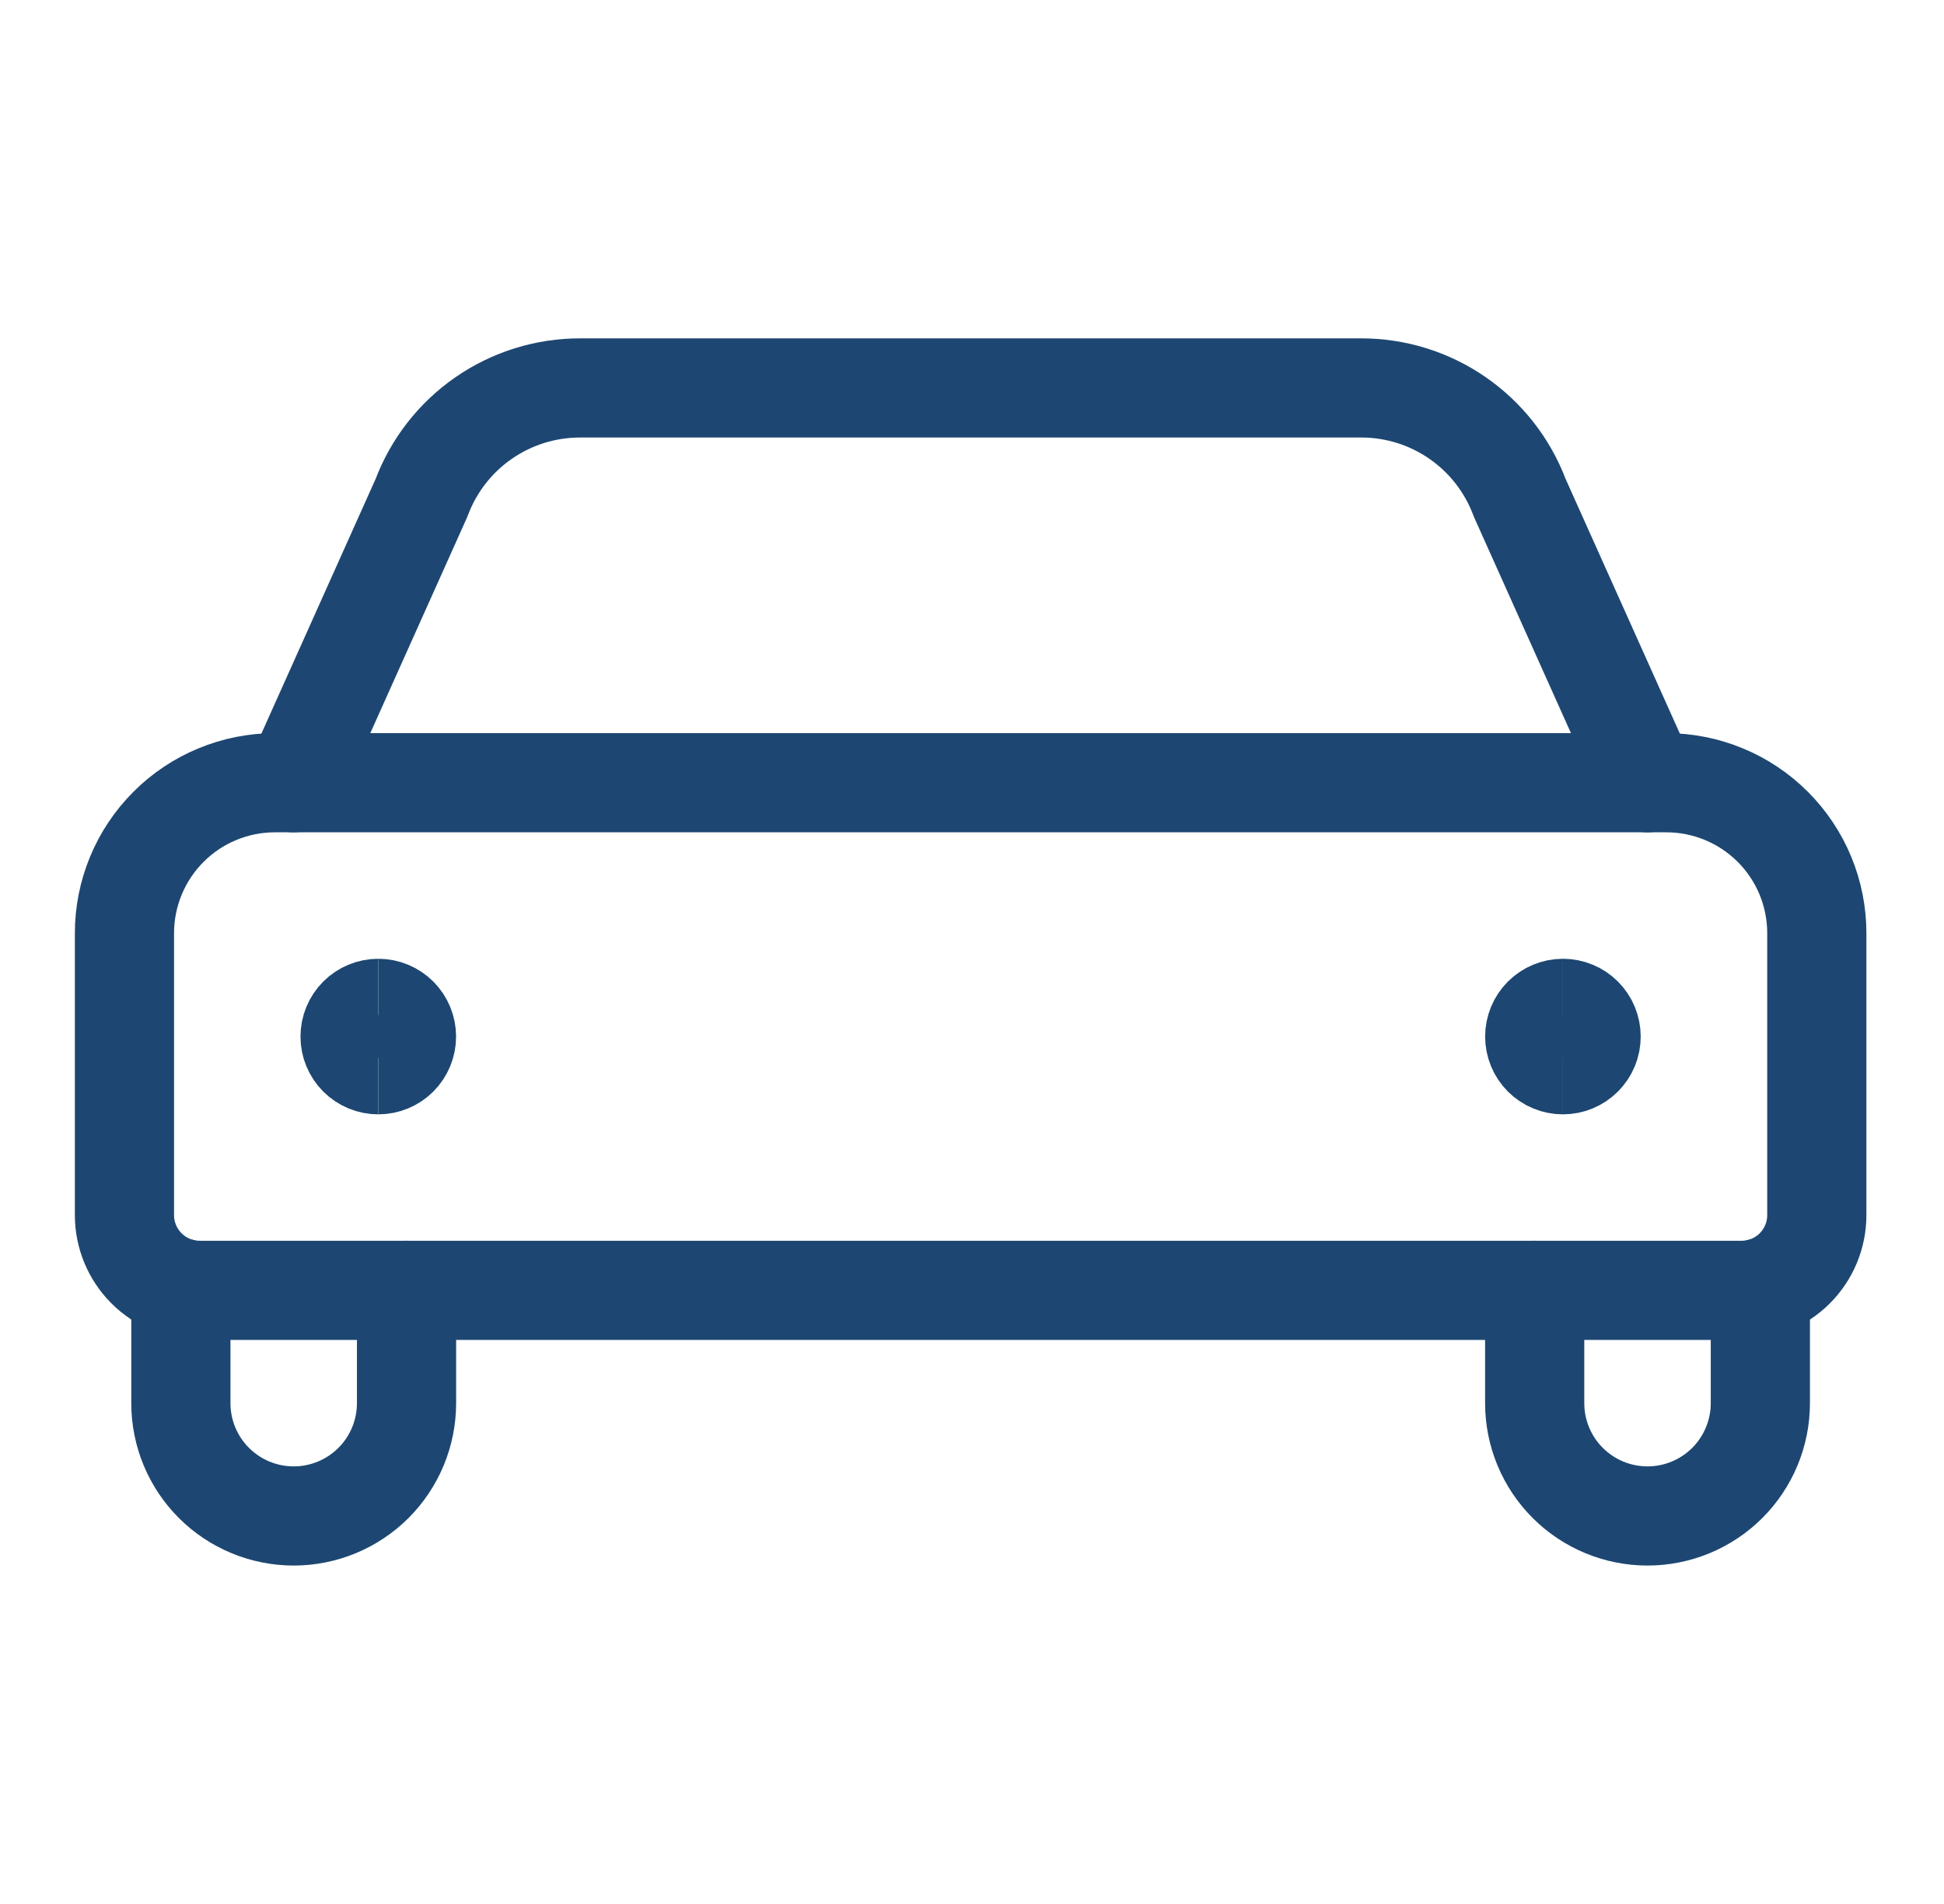
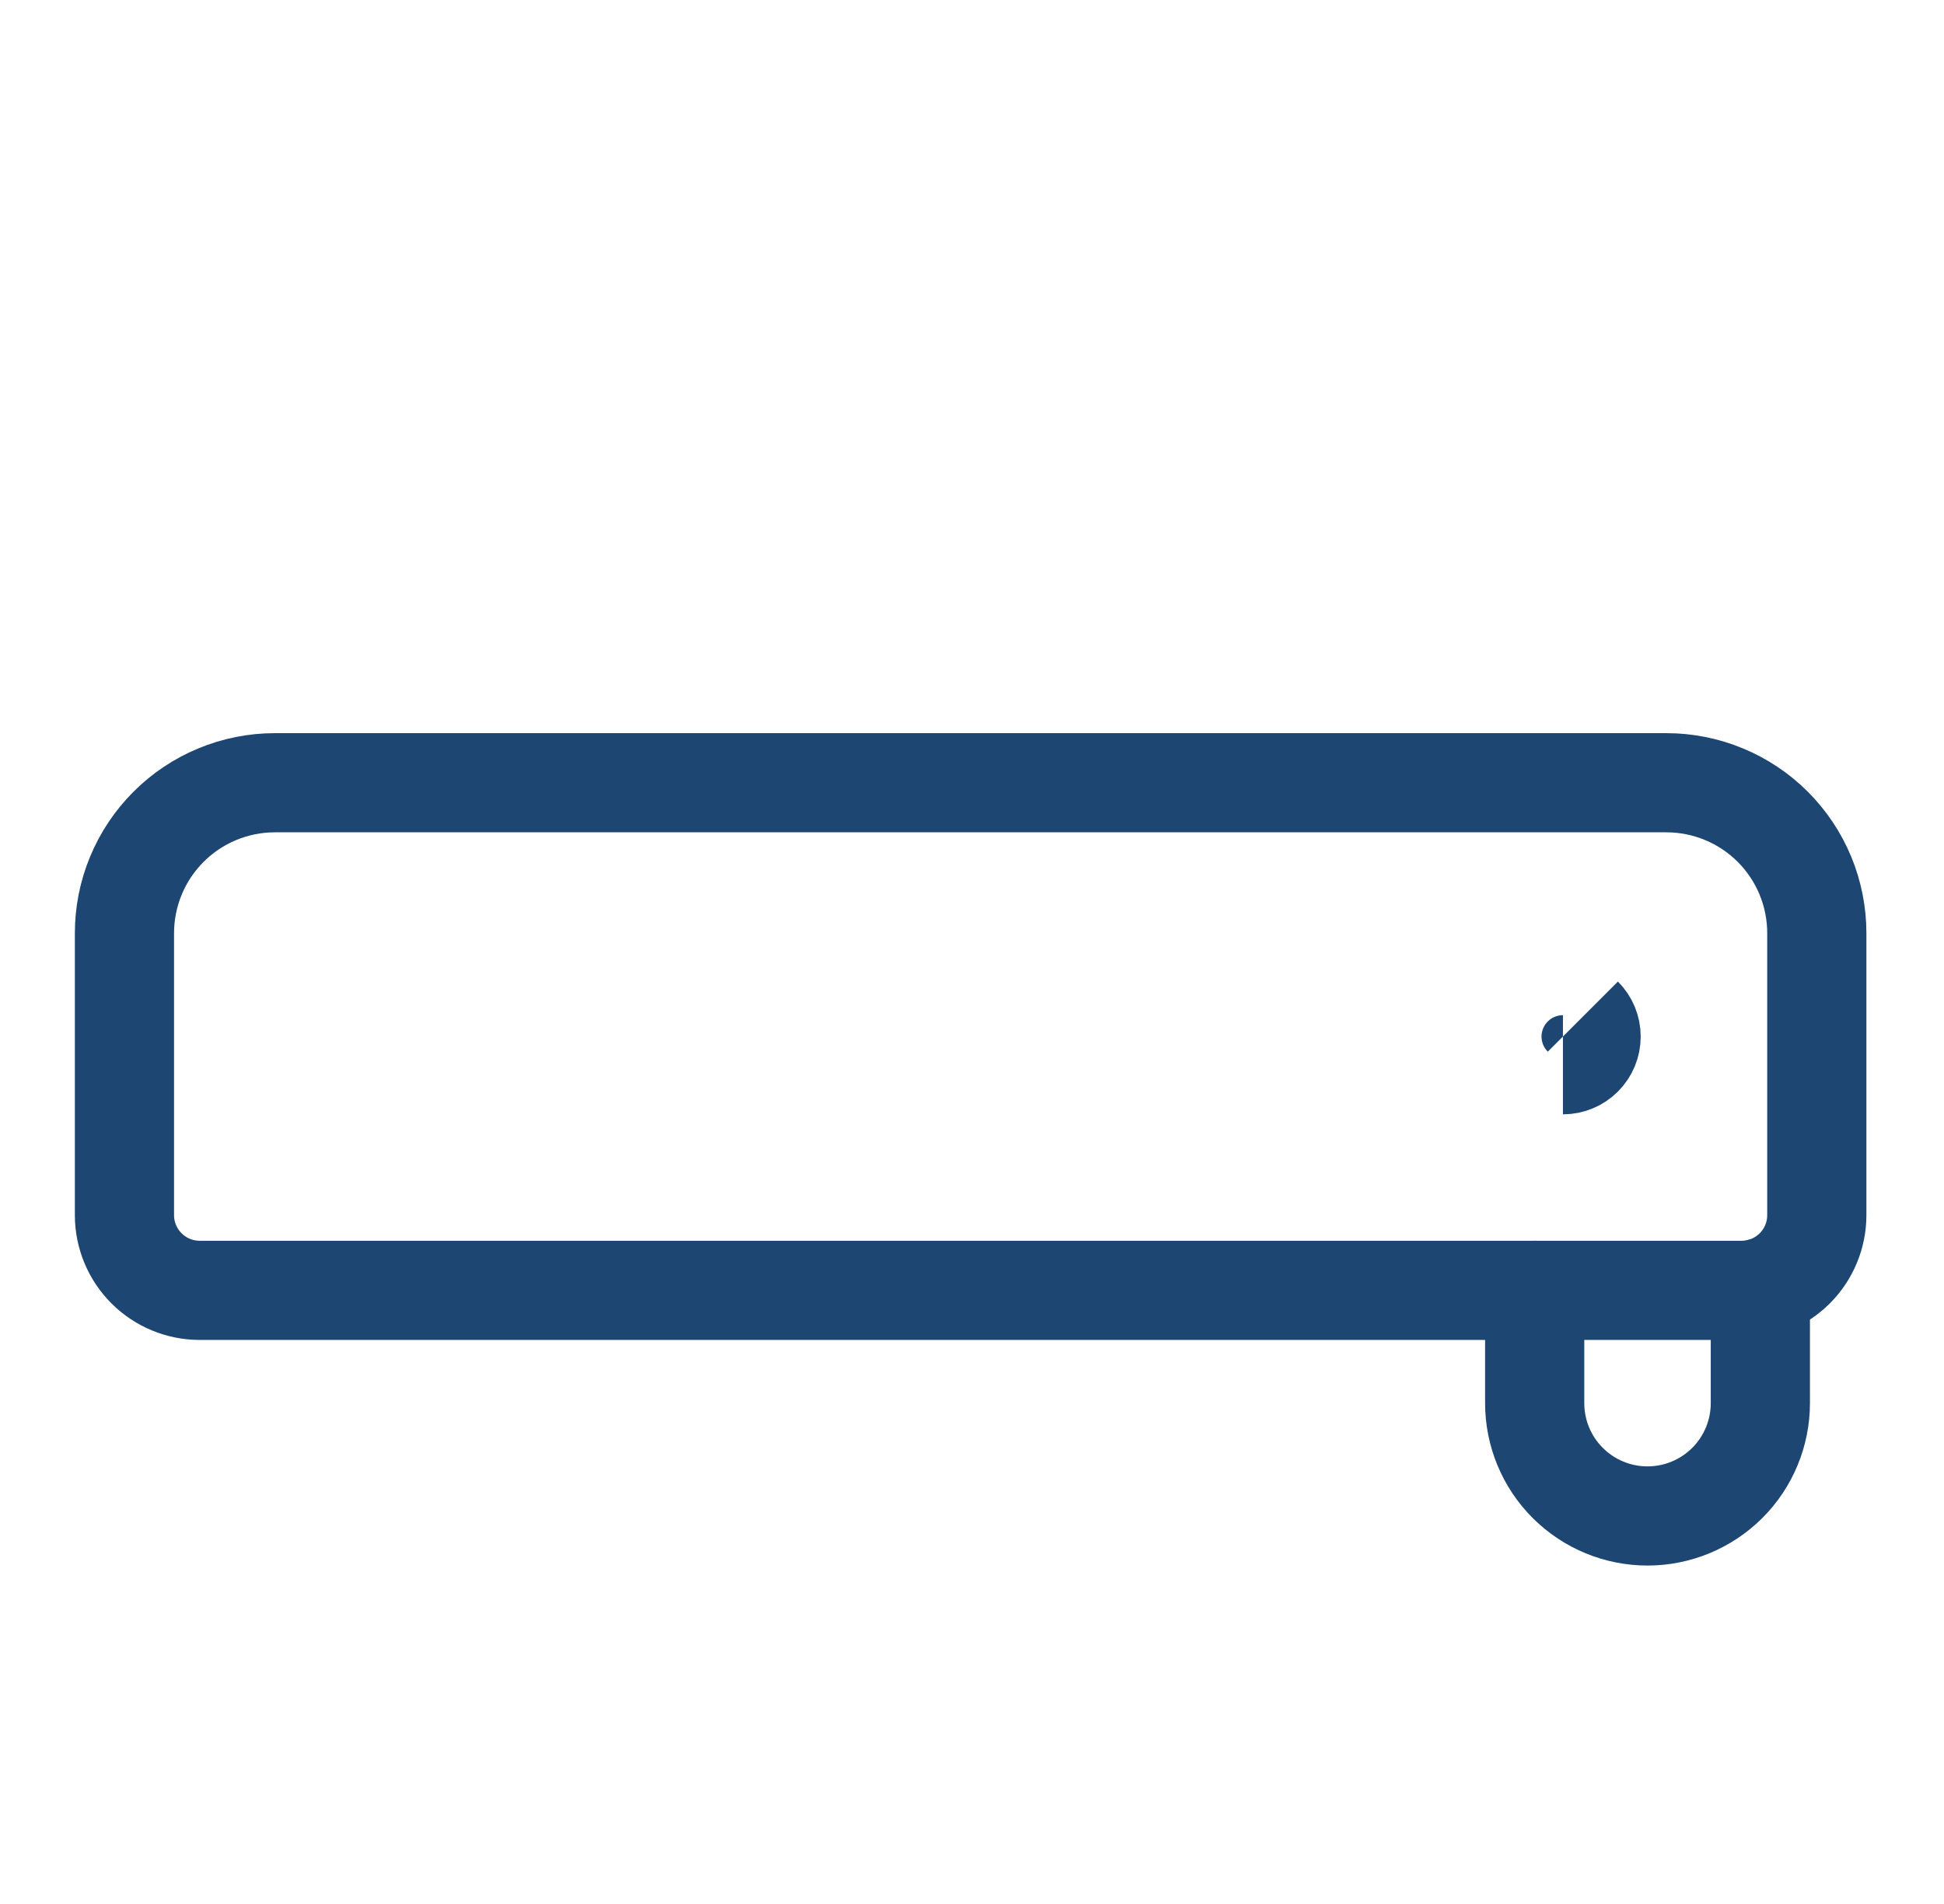
<svg xmlns="http://www.w3.org/2000/svg" width="49" height="48" viewBox="0 0 49 48" fill="none">
  <g id="Component 1">
-     <path id="Vector" d="M41.528 19.733L38.305 12.548C38 11.734 37.454 11.033 36.739 10.538C36.025 10.043 35.176 9.779 34.307 9.78H14.624C13.755 9.779 12.906 10.043 12.191 10.538C11.476 11.033 10.93 11.734 10.625 12.548L7.403 19.733" stroke="#1D4772" stroke-width="2.5" stroke-linecap="round" stroke-linejoin="round" />
-     <path id="Vector_2" d="M4.559 32.47V35.374C4.559 36.128 4.858 36.852 5.392 37.385C5.925 37.918 6.648 38.218 7.403 38.218C8.157 38.218 8.88 37.918 9.414 37.385C9.947 36.852 10.247 36.128 10.247 35.374V32.53" stroke="#1D4772" stroke-width="2.5" stroke-linecap="round" stroke-linejoin="round" />
    <path id="Vector_3" d="M44.371 32.47V35.374C44.371 36.128 44.071 36.852 43.538 37.385C43.004 37.918 42.281 38.218 41.527 38.218C40.772 38.218 40.049 37.918 39.516 37.385C38.982 36.852 38.683 36.128 38.683 35.374V32.53" stroke="#1D4772" stroke-width="2.5" stroke-linecap="round" stroke-linejoin="round" />
    <path id="Vector_4" d="M6.929 19.733H42.002C42.5 19.733 42.993 19.831 43.453 20.022C43.913 20.212 44.331 20.491 44.684 20.844C45.036 21.196 45.315 21.614 45.506 22.074C45.696 22.534 45.794 23.027 45.794 23.525V30.634C45.794 31.137 45.594 31.619 45.239 31.975C44.883 32.33 44.401 32.53 43.898 32.53H5.033C4.53 32.53 4.048 32.33 3.693 31.975C3.337 31.619 3.137 31.137 3.137 30.634V23.525C3.137 23.027 3.235 22.534 3.426 22.074C3.616 21.614 3.896 21.196 4.248 20.844C4.6 20.491 5.018 20.212 5.478 20.022C5.938 19.831 6.431 19.733 6.929 19.733Z" stroke="#1D4772" stroke-width="2.5" stroke-linecap="round" stroke-linejoin="round" />
-     <path id="Vector_5" d="M9.535 26.843C9.346 26.843 9.165 26.768 9.032 26.635C8.899 26.501 8.824 26.321 8.824 26.132C8.824 25.943 8.899 25.763 9.032 25.629C9.165 25.496 9.346 25.421 9.535 25.421" stroke="#1D4772" stroke-width="2.5" />
-     <path id="Vector_6" d="M9.535 26.843C9.724 26.843 9.905 26.768 10.038 26.635C10.171 26.501 10.246 26.321 10.246 26.132C10.246 25.943 10.171 25.763 10.038 25.629C9.905 25.496 9.724 25.421 9.535 25.421" stroke="#1D4772" stroke-width="2.5" />
-     <path id="Vector_7" d="M39.395 26.843C39.206 26.843 39.026 26.768 38.892 26.635C38.759 26.501 38.684 26.321 38.684 26.132C38.684 25.943 38.759 25.763 38.892 25.629C39.026 25.496 39.206 25.421 39.395 25.421" stroke="#1D4772" stroke-width="2.5" />
-     <path id="Vector_8" d="M39.395 26.843C39.583 26.843 39.764 26.768 39.897 26.635C40.031 26.501 40.105 26.321 40.105 26.132C40.105 25.943 40.031 25.763 39.897 25.629C39.764 25.496 39.583 25.421 39.395 25.421" stroke="#1D4772" stroke-width="2.5" />
+     <path id="Vector_8" d="M39.395 26.843C39.583 26.843 39.764 26.768 39.897 26.635C40.031 26.501 40.105 26.321 40.105 26.132C40.105 25.943 40.031 25.763 39.897 25.629" stroke="#1D4772" stroke-width="2.5" />
  </g>
</svg>